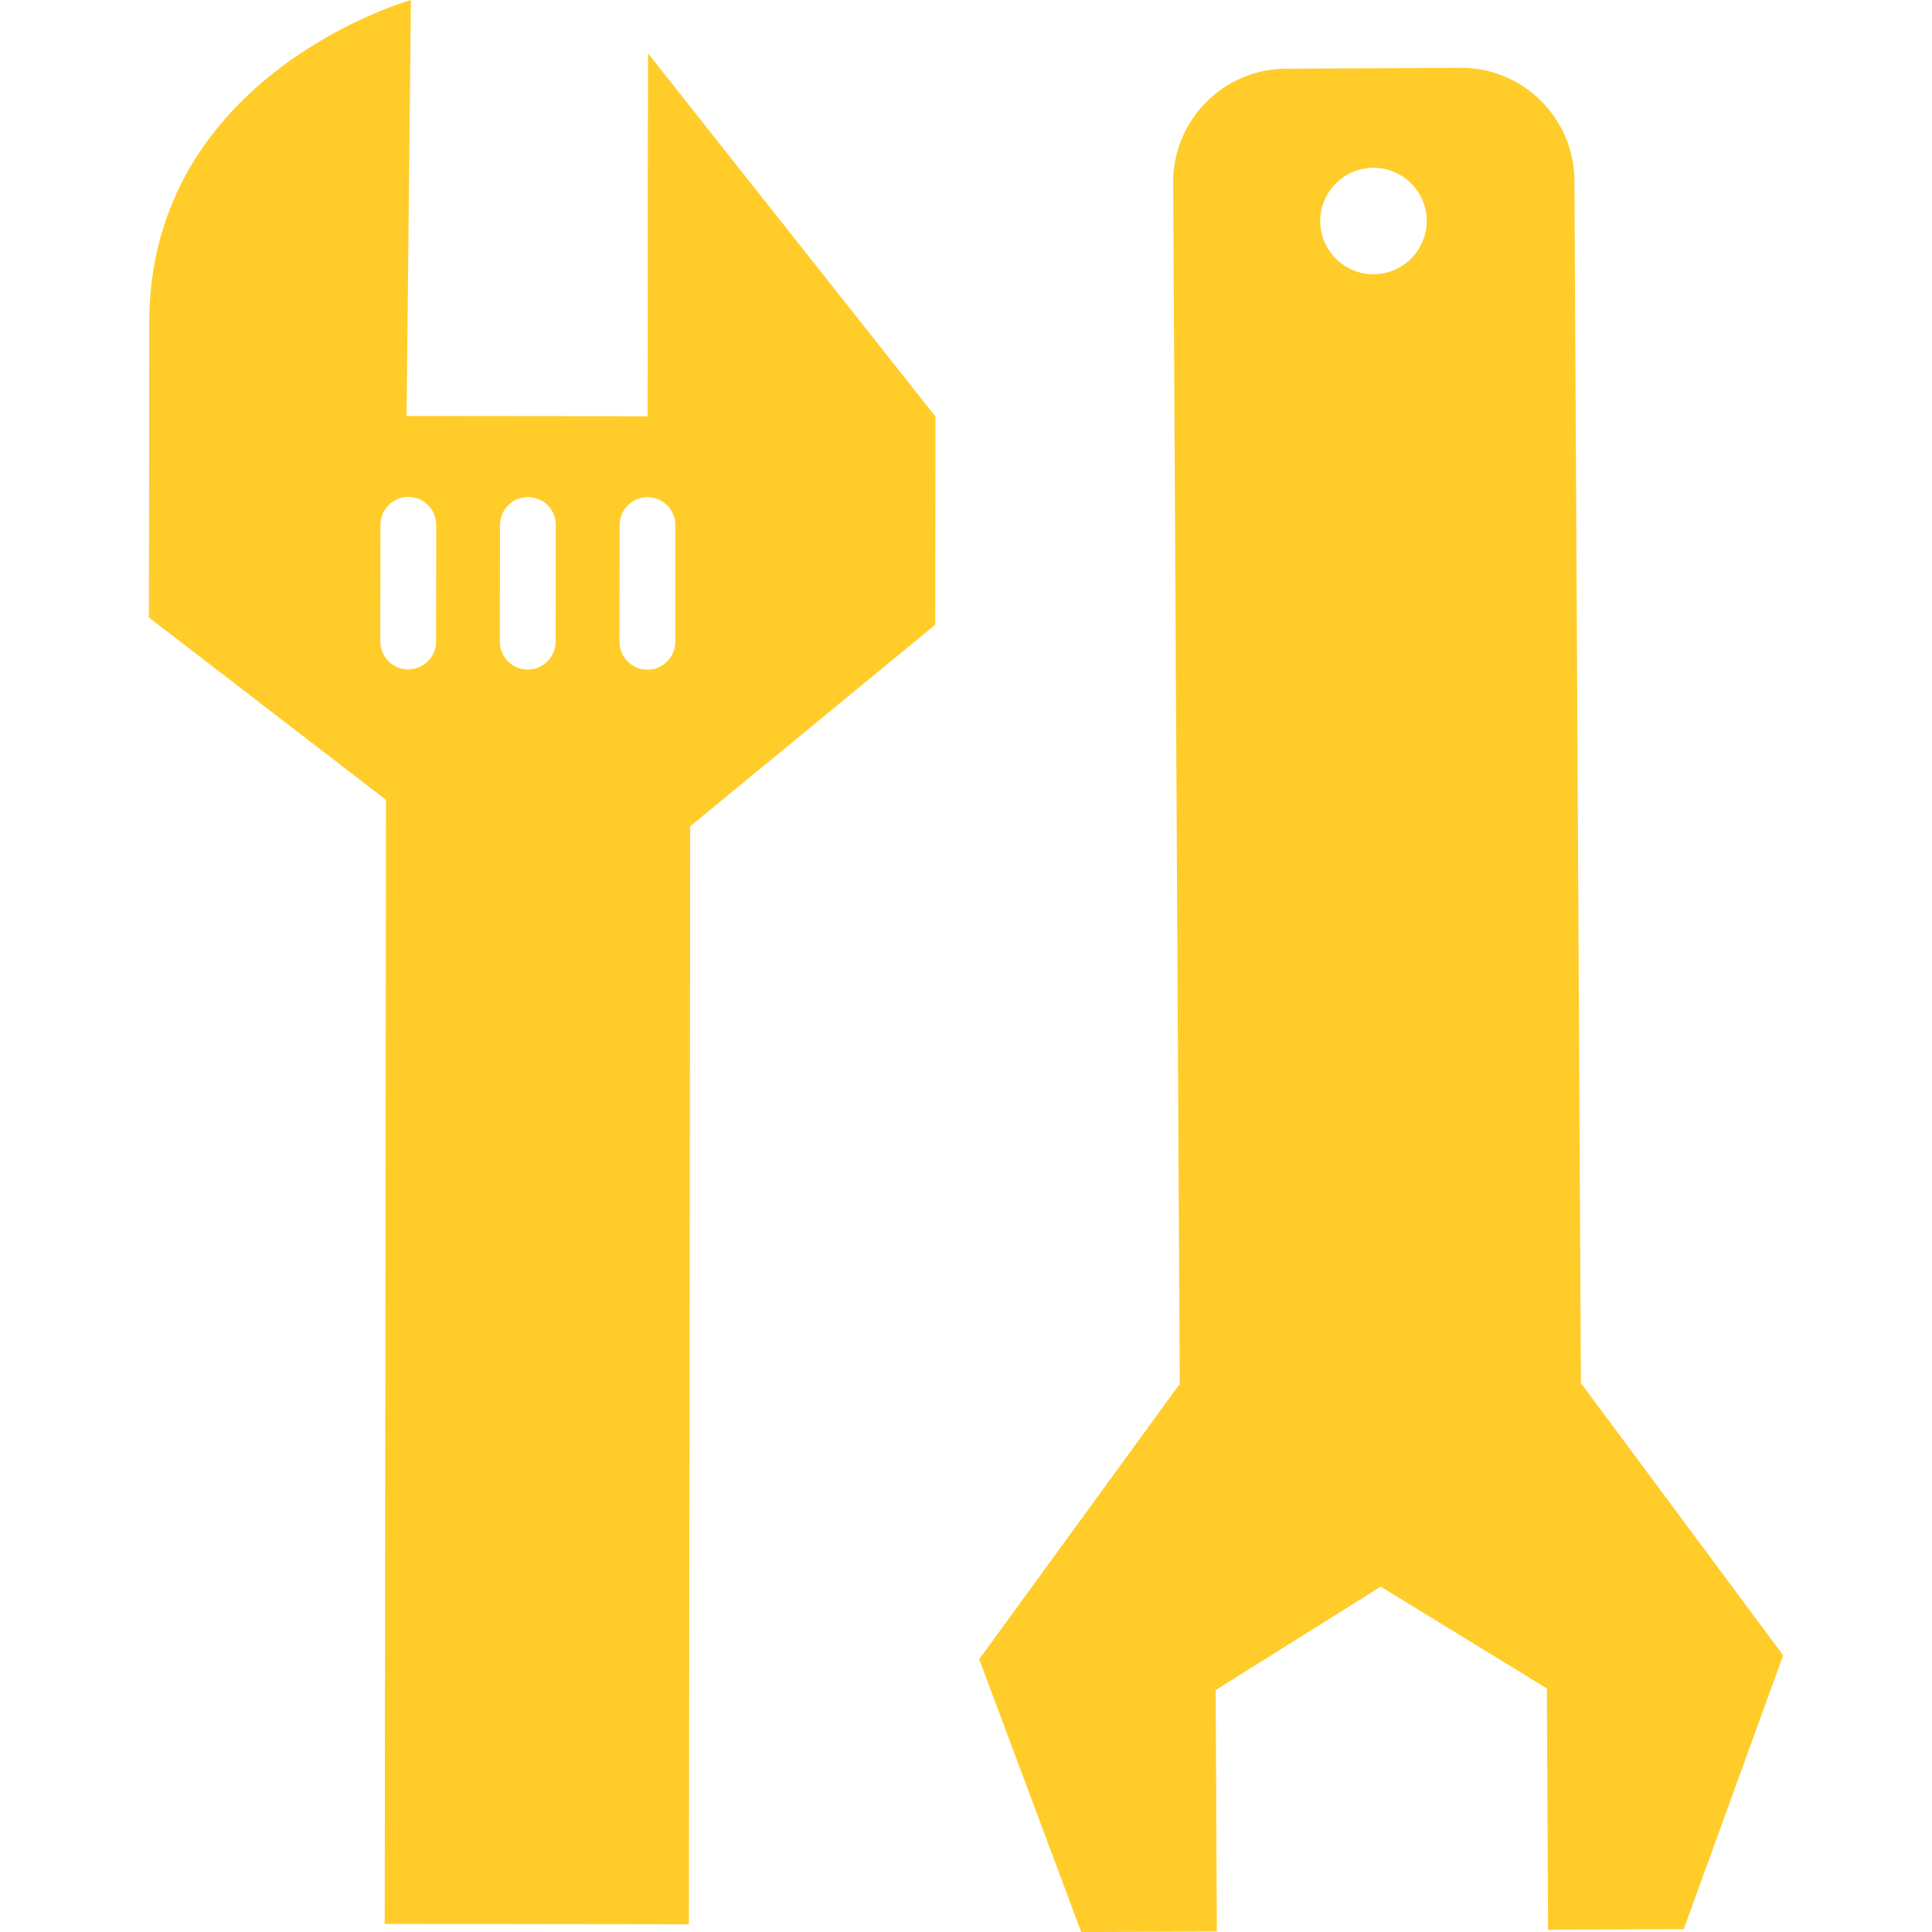
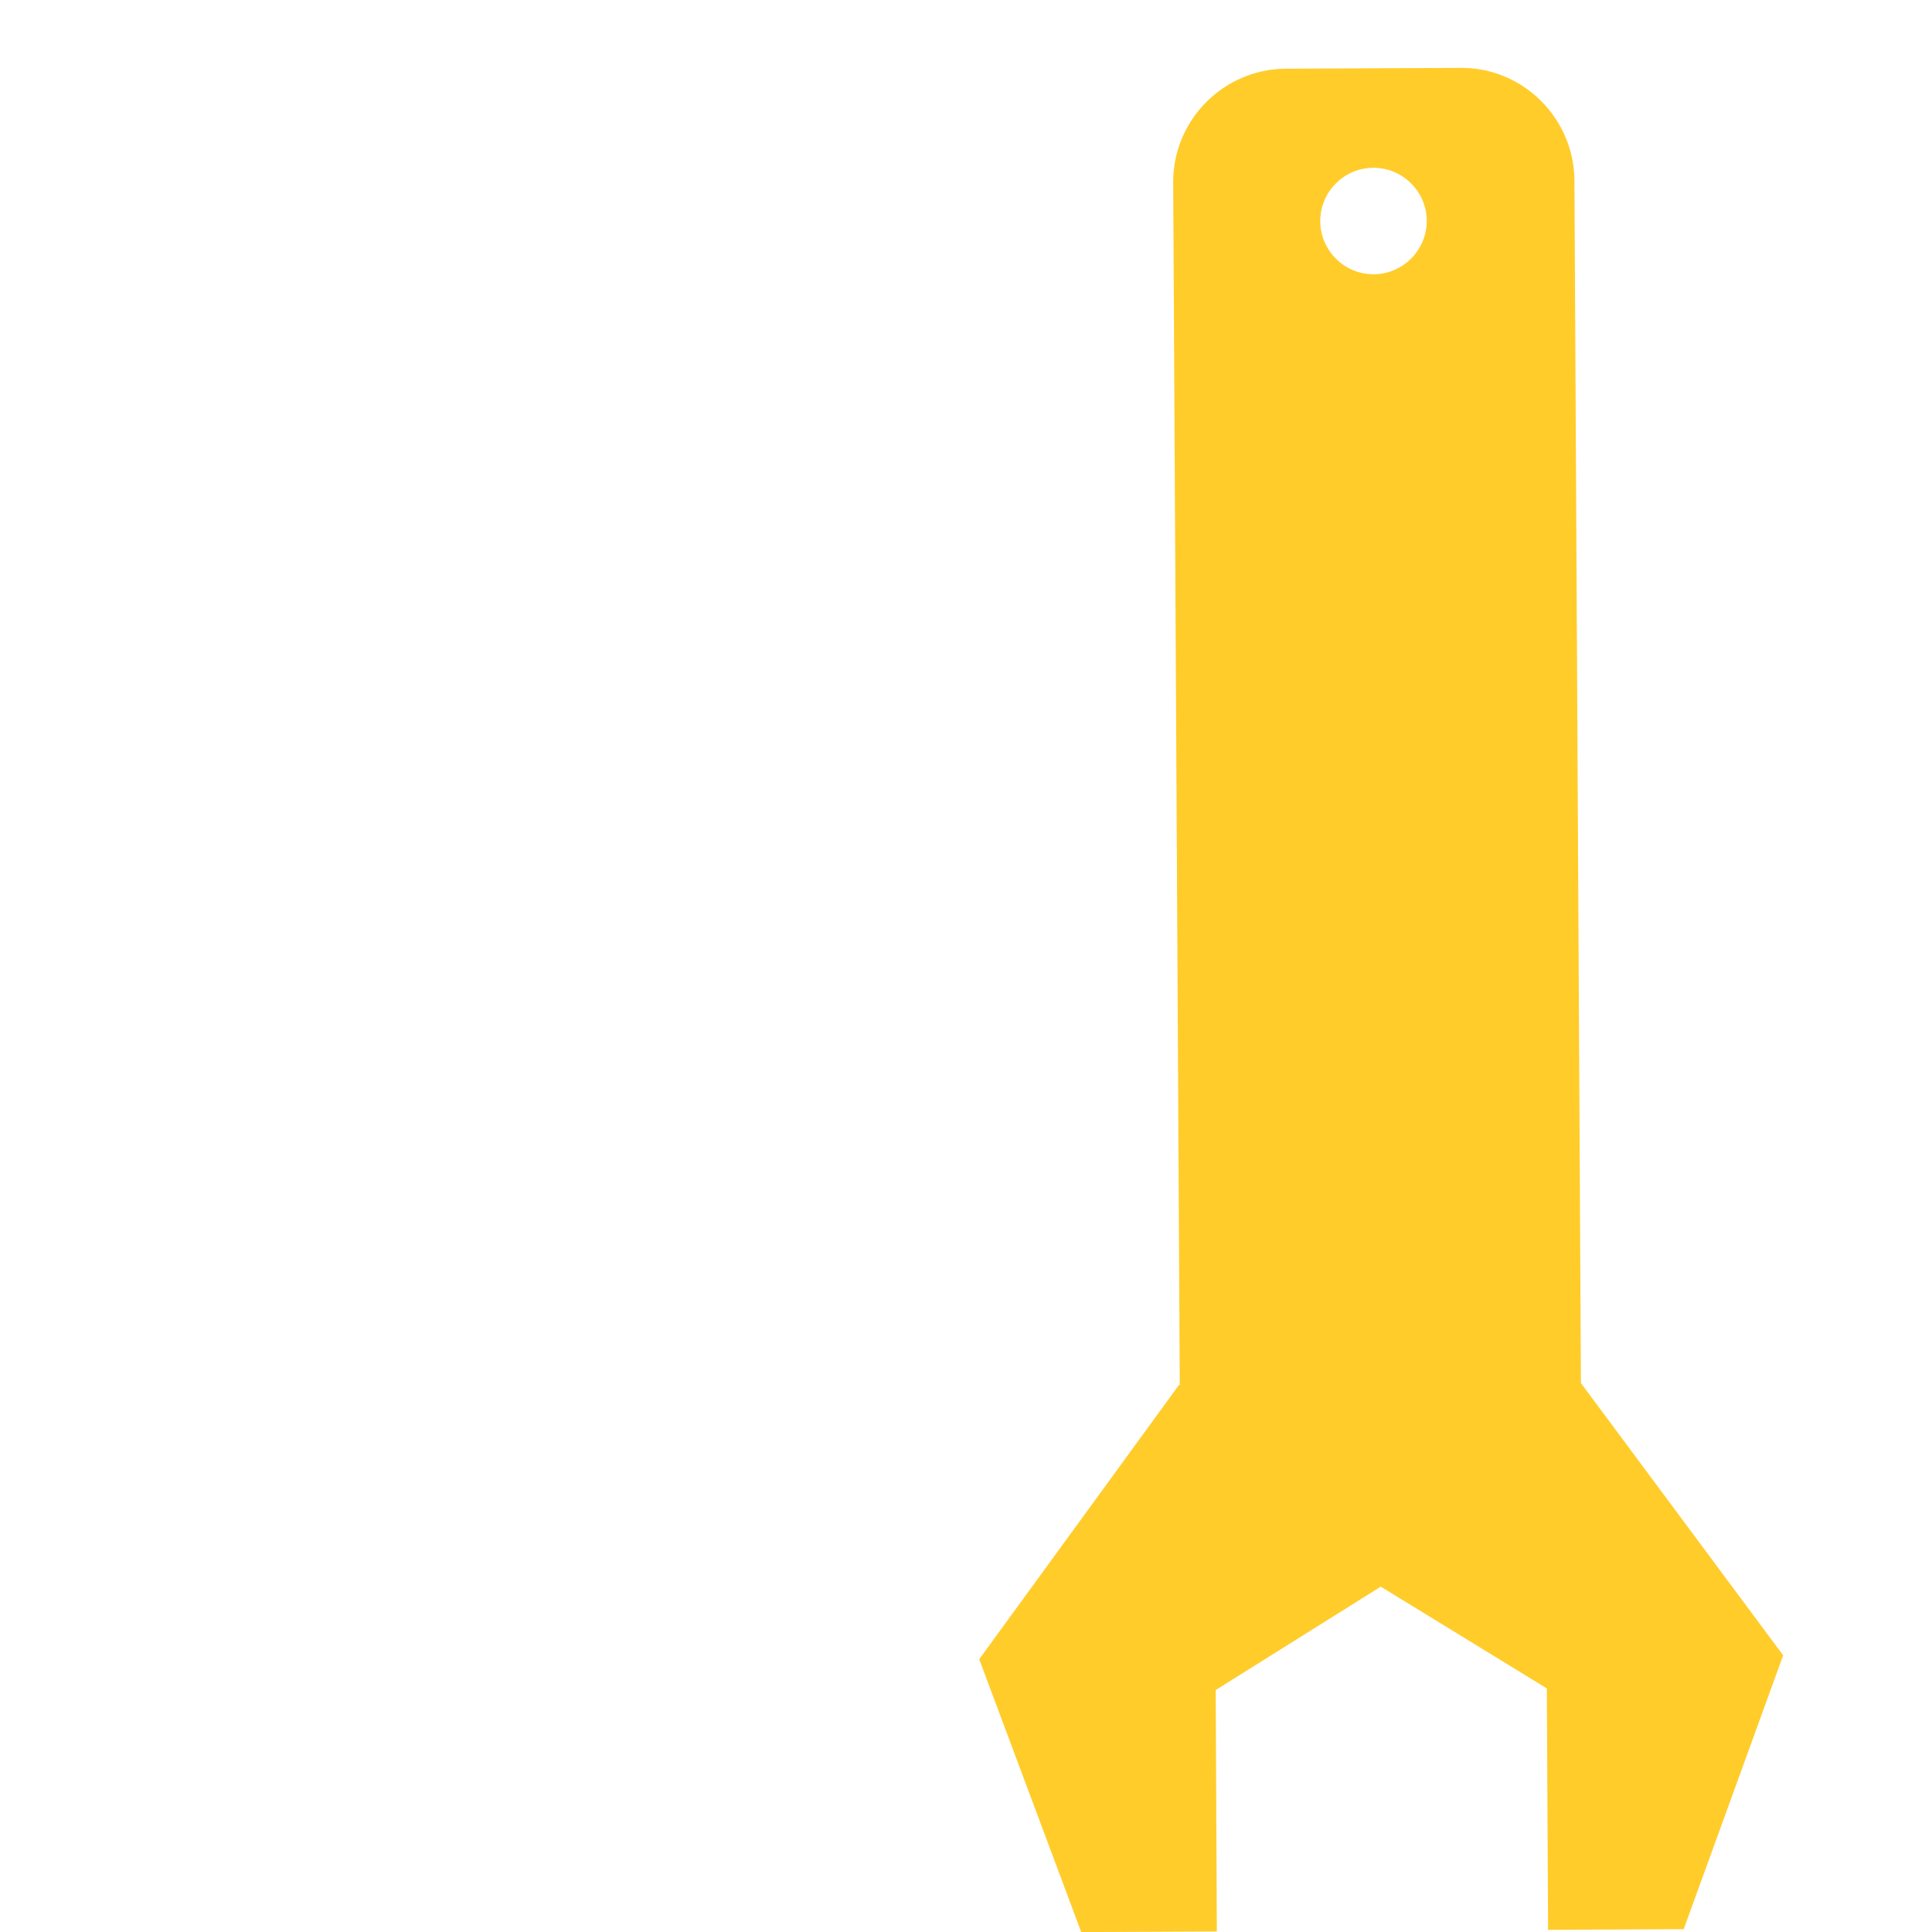
<svg xmlns="http://www.w3.org/2000/svg" version="1.1" id="レイヤー_1" x="0px" y="0px" viewBox="0 0 250 250" style="enable-background:new 0 0 250 250;" xml:space="preserve">
  <style type="text/css">
	.st0{fill:#FFCC2A;}
</style>
  <g>
    <g>
      <g>
        <g>
-           <path class="st0" d="M19.31,41.72c0,7.46-0.01,10.74-0.01,12.07l0,0v0.06c0,0.02,0,0.06,0,0.08v0v0.22c0-0.02,0-0.02,0-0.04      c0,0.06,0,0.12,0,0.16c0-0.02,0-0.04,0-0.06l0,2.69L19.27,79.9l30.68,23.6l-0.17,145.45l39.36,0.05l0.17-142.08l31.71-26.08      l0.03-26.94L83.85,6.9L83.8,53.86l-31.19-0.03L53.17,0C53.17,0,19.35,9.51,19.31,41.72z M83.79,64.33c1.99,0,3.6,1.62,3.6,3.62      l-0.01,15.1c0,2-1.62,3.61-3.61,3.61c-1.45,0-2.7-0.86-3.27-2.1c-0.22-0.46-0.34-0.98-0.34-1.52l0.02-15.1      C80.18,65.94,81.8,64.33,83.79,64.33z M68.31,64.32c2,0,3.62,1.61,3.61,3.61l-0.02,15.1c0,2-1.62,3.61-3.61,3.61      c-1.45,0-2.71-0.86-3.28-2.09c-0.21-0.46-0.33-0.98-0.33-1.52l0.02-15.1C64.7,65.93,66.32,64.31,68.31,64.32z M52.84,64.3      c1.99,0.01,3.61,1.61,3.61,3.62l-0.02,15.1c0,1.99-1.62,3.61-3.61,3.6c-1.45,0-2.7-0.86-3.28-2.1      c-0.21-0.45-0.33-0.97-0.33-1.52l0.02-15.1C49.23,65.91,50.85,64.3,52.84,64.3z" />
-         </g>
+           </g>
        <path class="st0" d="M189.02,8.78l-22.64,0.11c-8.06,0.04-14.6,6.65-14.57,14.71l0.85,155.61h-0.1l-25.85,35.49l13.2,35.31     l17.55-0.08l-0.15-31.24l21.36-13.38l21.49,13.17l0.16,31.24l17.55-0.09l12.87-35.43l-26.17-35.23l-0.84-155.61     C203.68,15.29,197.07,8.73,189.02,8.78z M184.62,28.57c0.01,3.79-3.07,6.9-6.86,6.92c-3.79,0.02-6.91-3.07-6.92-6.85     c-0.02-3.8,3.06-6.91,6.86-6.93C181.49,21.7,184.61,24.78,184.62,28.57z" />
      </g>
    </g>
  </g>
</svg>